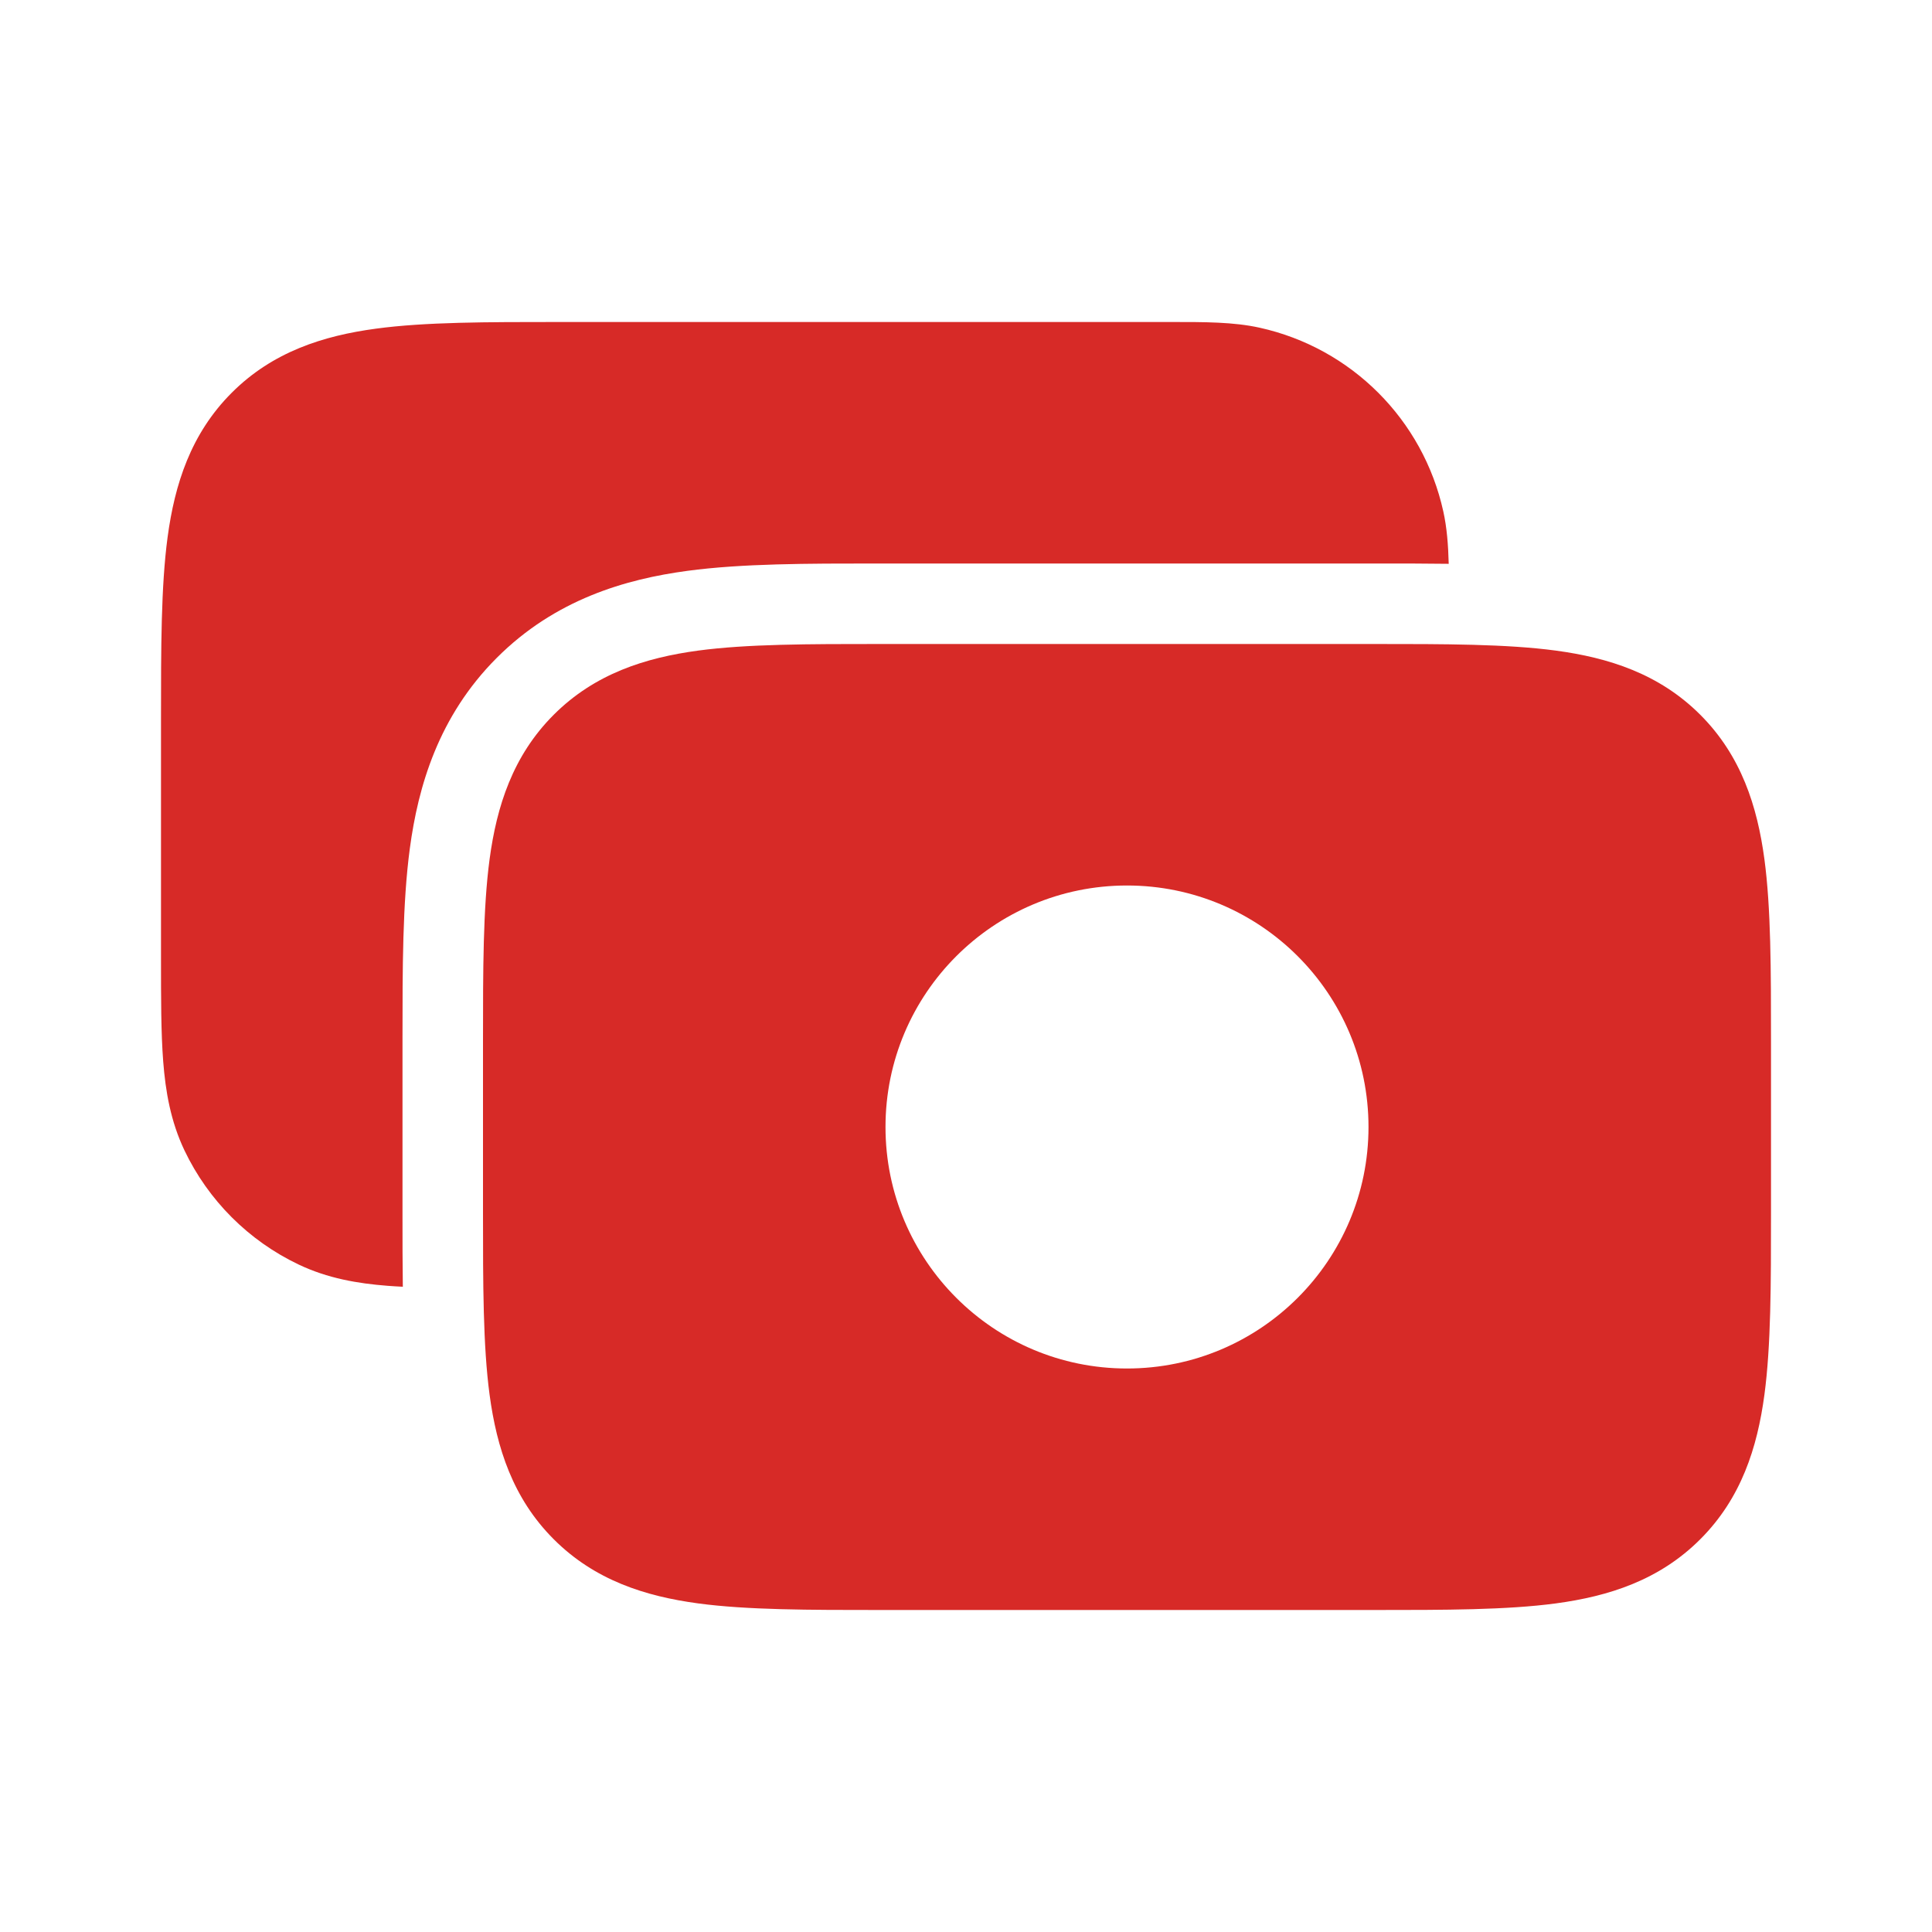
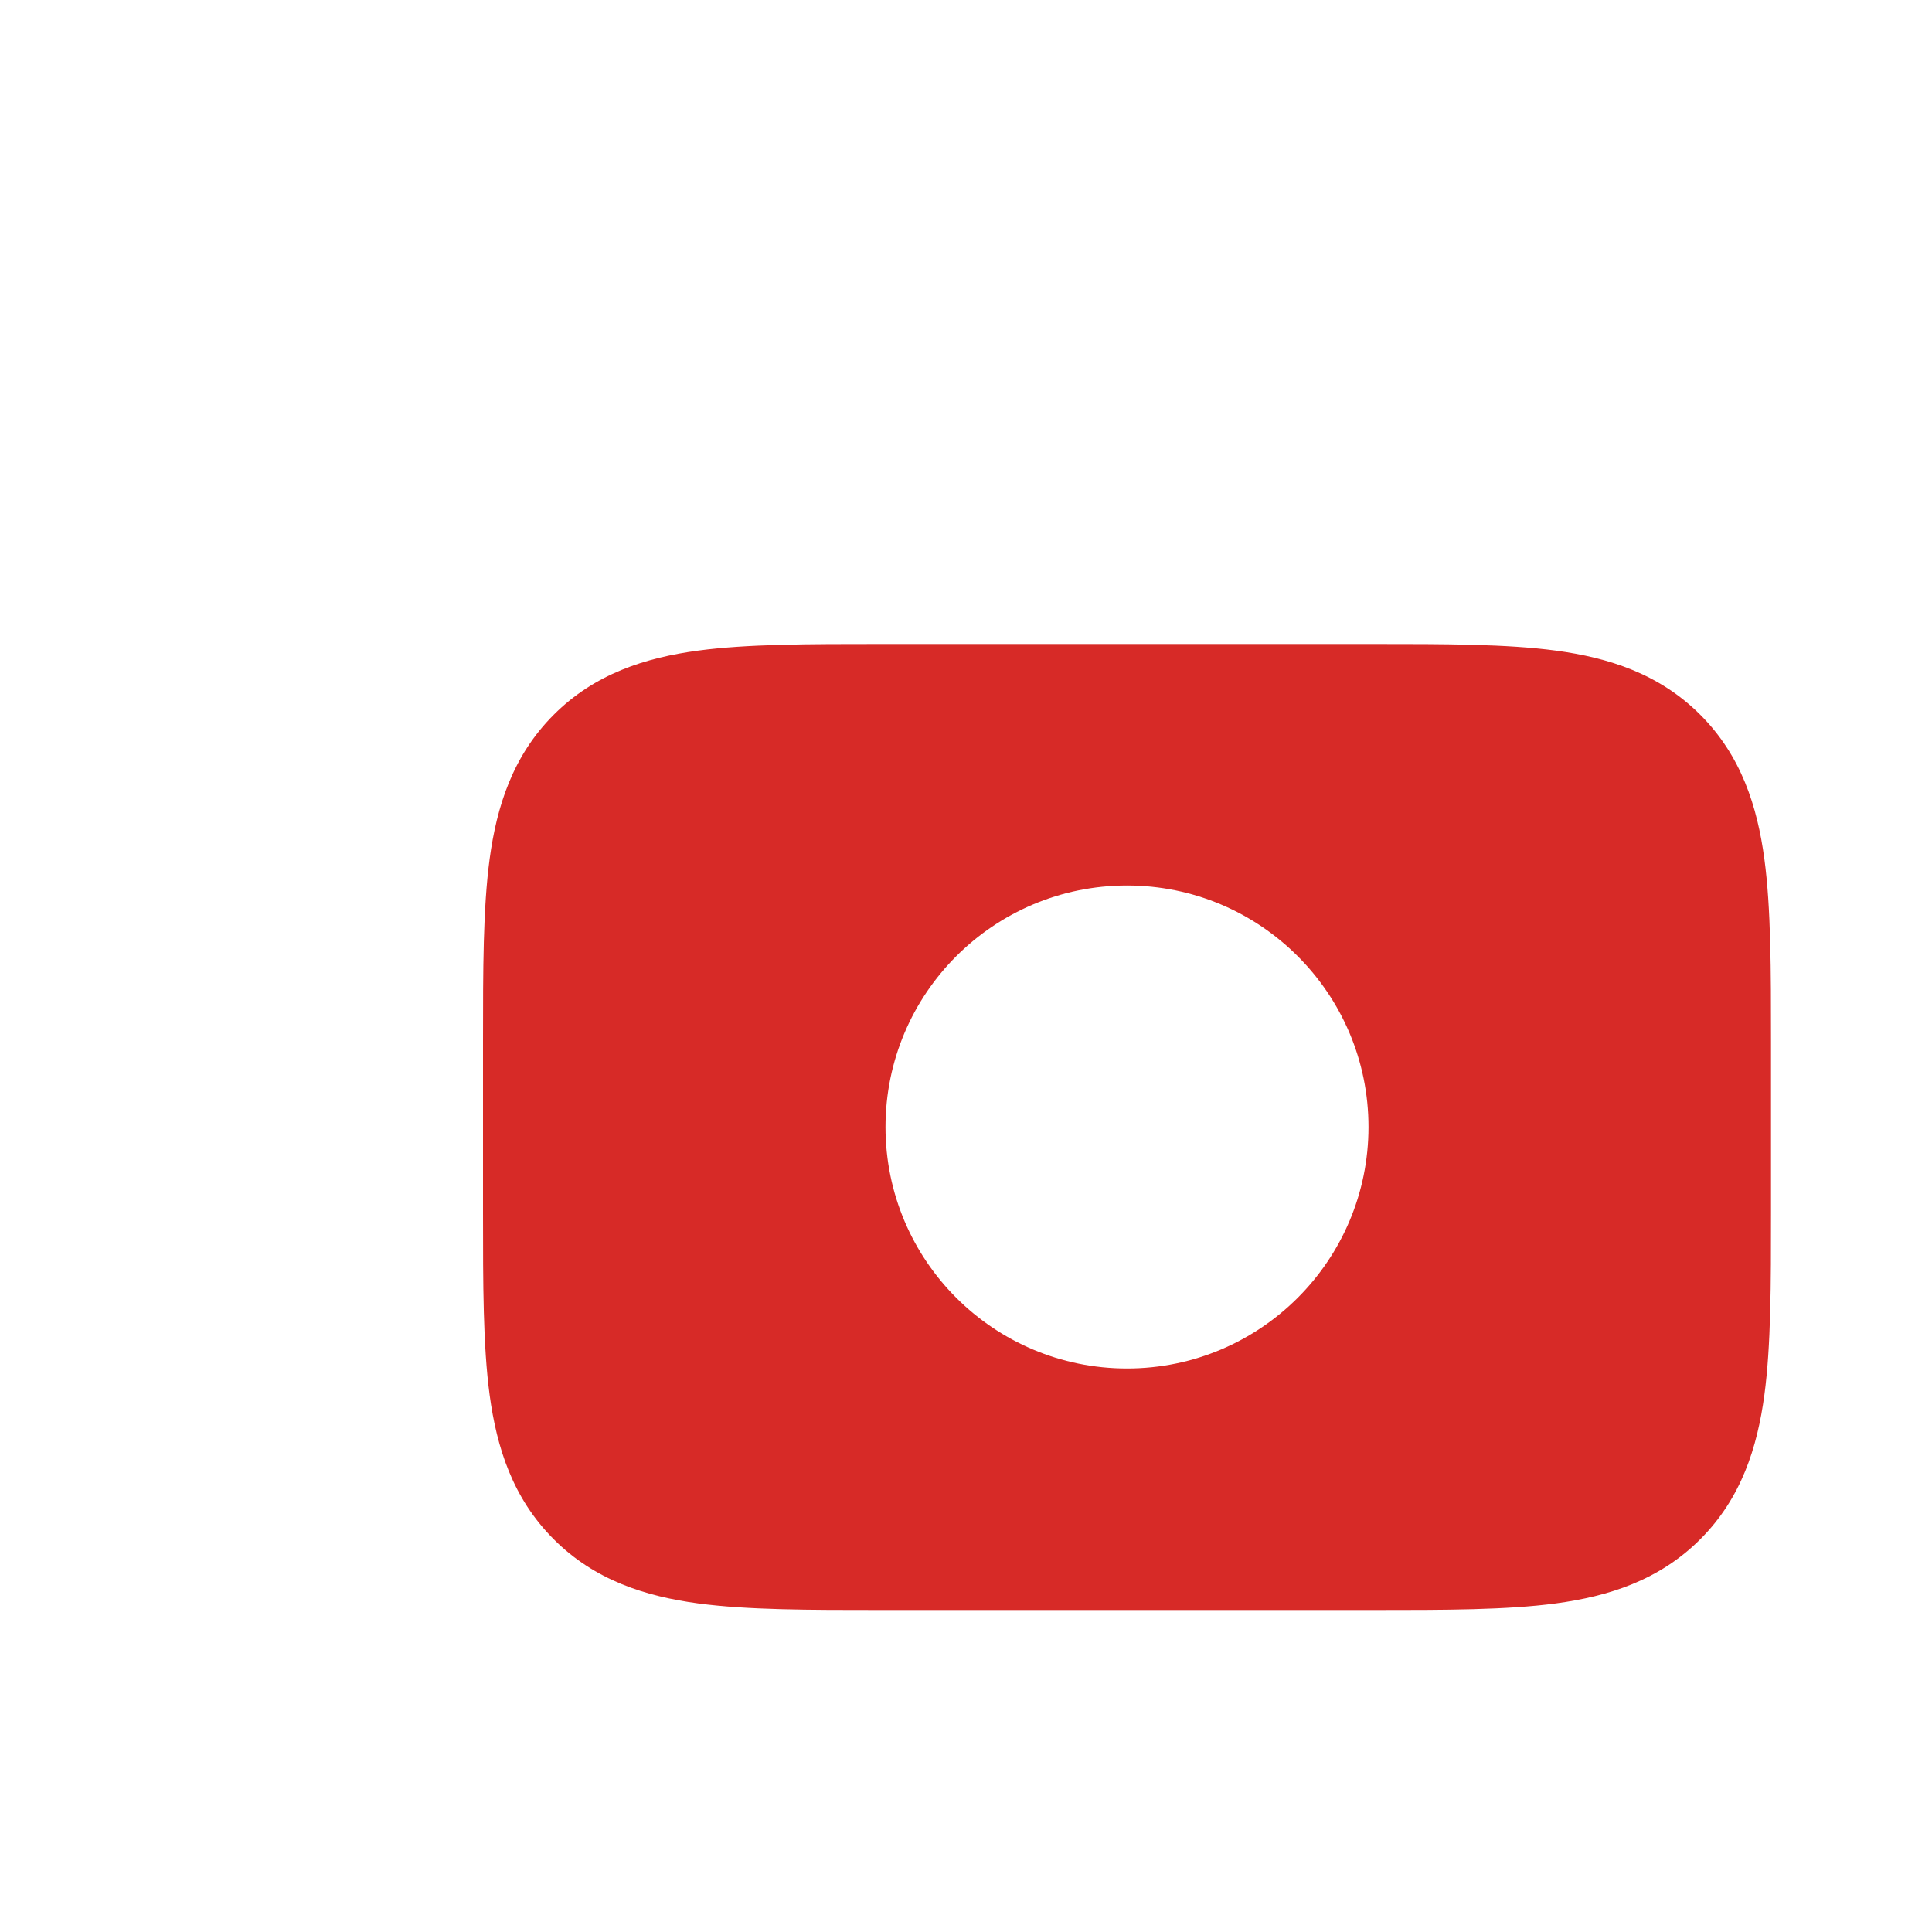
<svg xmlns="http://www.w3.org/2000/svg" width="60" height="60" viewBox="0 0 60 60" fill="none">
  <g id="cash_svgrepo.com">
    <path id="Vector" fill-rule="evenodd" clip-rule="evenodd" d="M55 32.336C55 32.39 55 32.445 55 32.5V37.5C55 37.555 55 37.61 55 37.664C55 39.881 55 41.79 54.795 43.319C54.574 44.958 54.078 46.529 52.803 47.803C51.529 49.078 49.958 49.574 48.319 49.795C46.79 50 44.881 50 42.664 50H27.335C25.119 50 23.21 50 21.68 49.795C20.042 49.574 18.471 49.078 17.197 47.803C15.923 46.529 15.426 44.958 15.205 43.319C15 41.79 15 39.881 15 37.664V32.336C15 30.119 15 28.21 15.205 26.68C15.426 25.042 15.923 23.471 17.197 22.197C18.471 20.923 20.042 20.426 21.68 20.205C23.21 20 25.119 20 27.335 20H42.5C42.555 20 42.61 20 42.664 20C44.881 20 46.79 20 48.319 20.205C49.958 20.426 51.529 20.923 52.803 22.197C54.078 23.471 54.574 25.042 54.795 26.68C55 28.21 55 30.119 55 32.336ZM27.5 35C27.5 30.858 30.858 27.5 35 27.5C39.142 27.5 42.5 30.858 42.5 35C42.5 39.142 39.142 42.5 35 42.5C30.858 42.5 27.5 39.142 27.5 35Z" fill="#D72A27" />
-     <path id="Vector_2" d="M44.991 17.51C44.276 17.5 43.54 17.5 42.797 17.5H27.203C25.094 17.5 23.044 17.5 21.348 17.728C19.433 17.985 17.246 18.612 15.429 20.429C13.612 22.246 12.985 24.433 12.728 26.348C12.5 28.044 12.5 30.094 12.5 32.204V37.797C12.5 38.53 12.5 39.255 12.51 39.961C12.348 39.953 12.191 39.944 12.04 39.932C11.107 39.86 10.177 39.701 9.274 39.271C7.721 38.531 6.469 37.28 5.729 35.727C5.299 34.823 5.14 33.893 5.068 32.96C5 32.076 5 31.003 5 29.76L5 22.336C5 20.119 5 18.21 5.205 16.681C5.426 15.042 5.923 13.471 7.197 12.197C8.471 10.923 10.042 10.426 11.681 10.206C13.21 10 15.119 10 17.335 10L36.347 10C37.402 9.999 38.31 9.998 39.119 10.177C41.968 10.807 44.194 13.032 44.823 15.882C44.934 16.382 44.976 16.922 44.991 17.51Z" fill="#D72A27" />
  </g>
</svg>